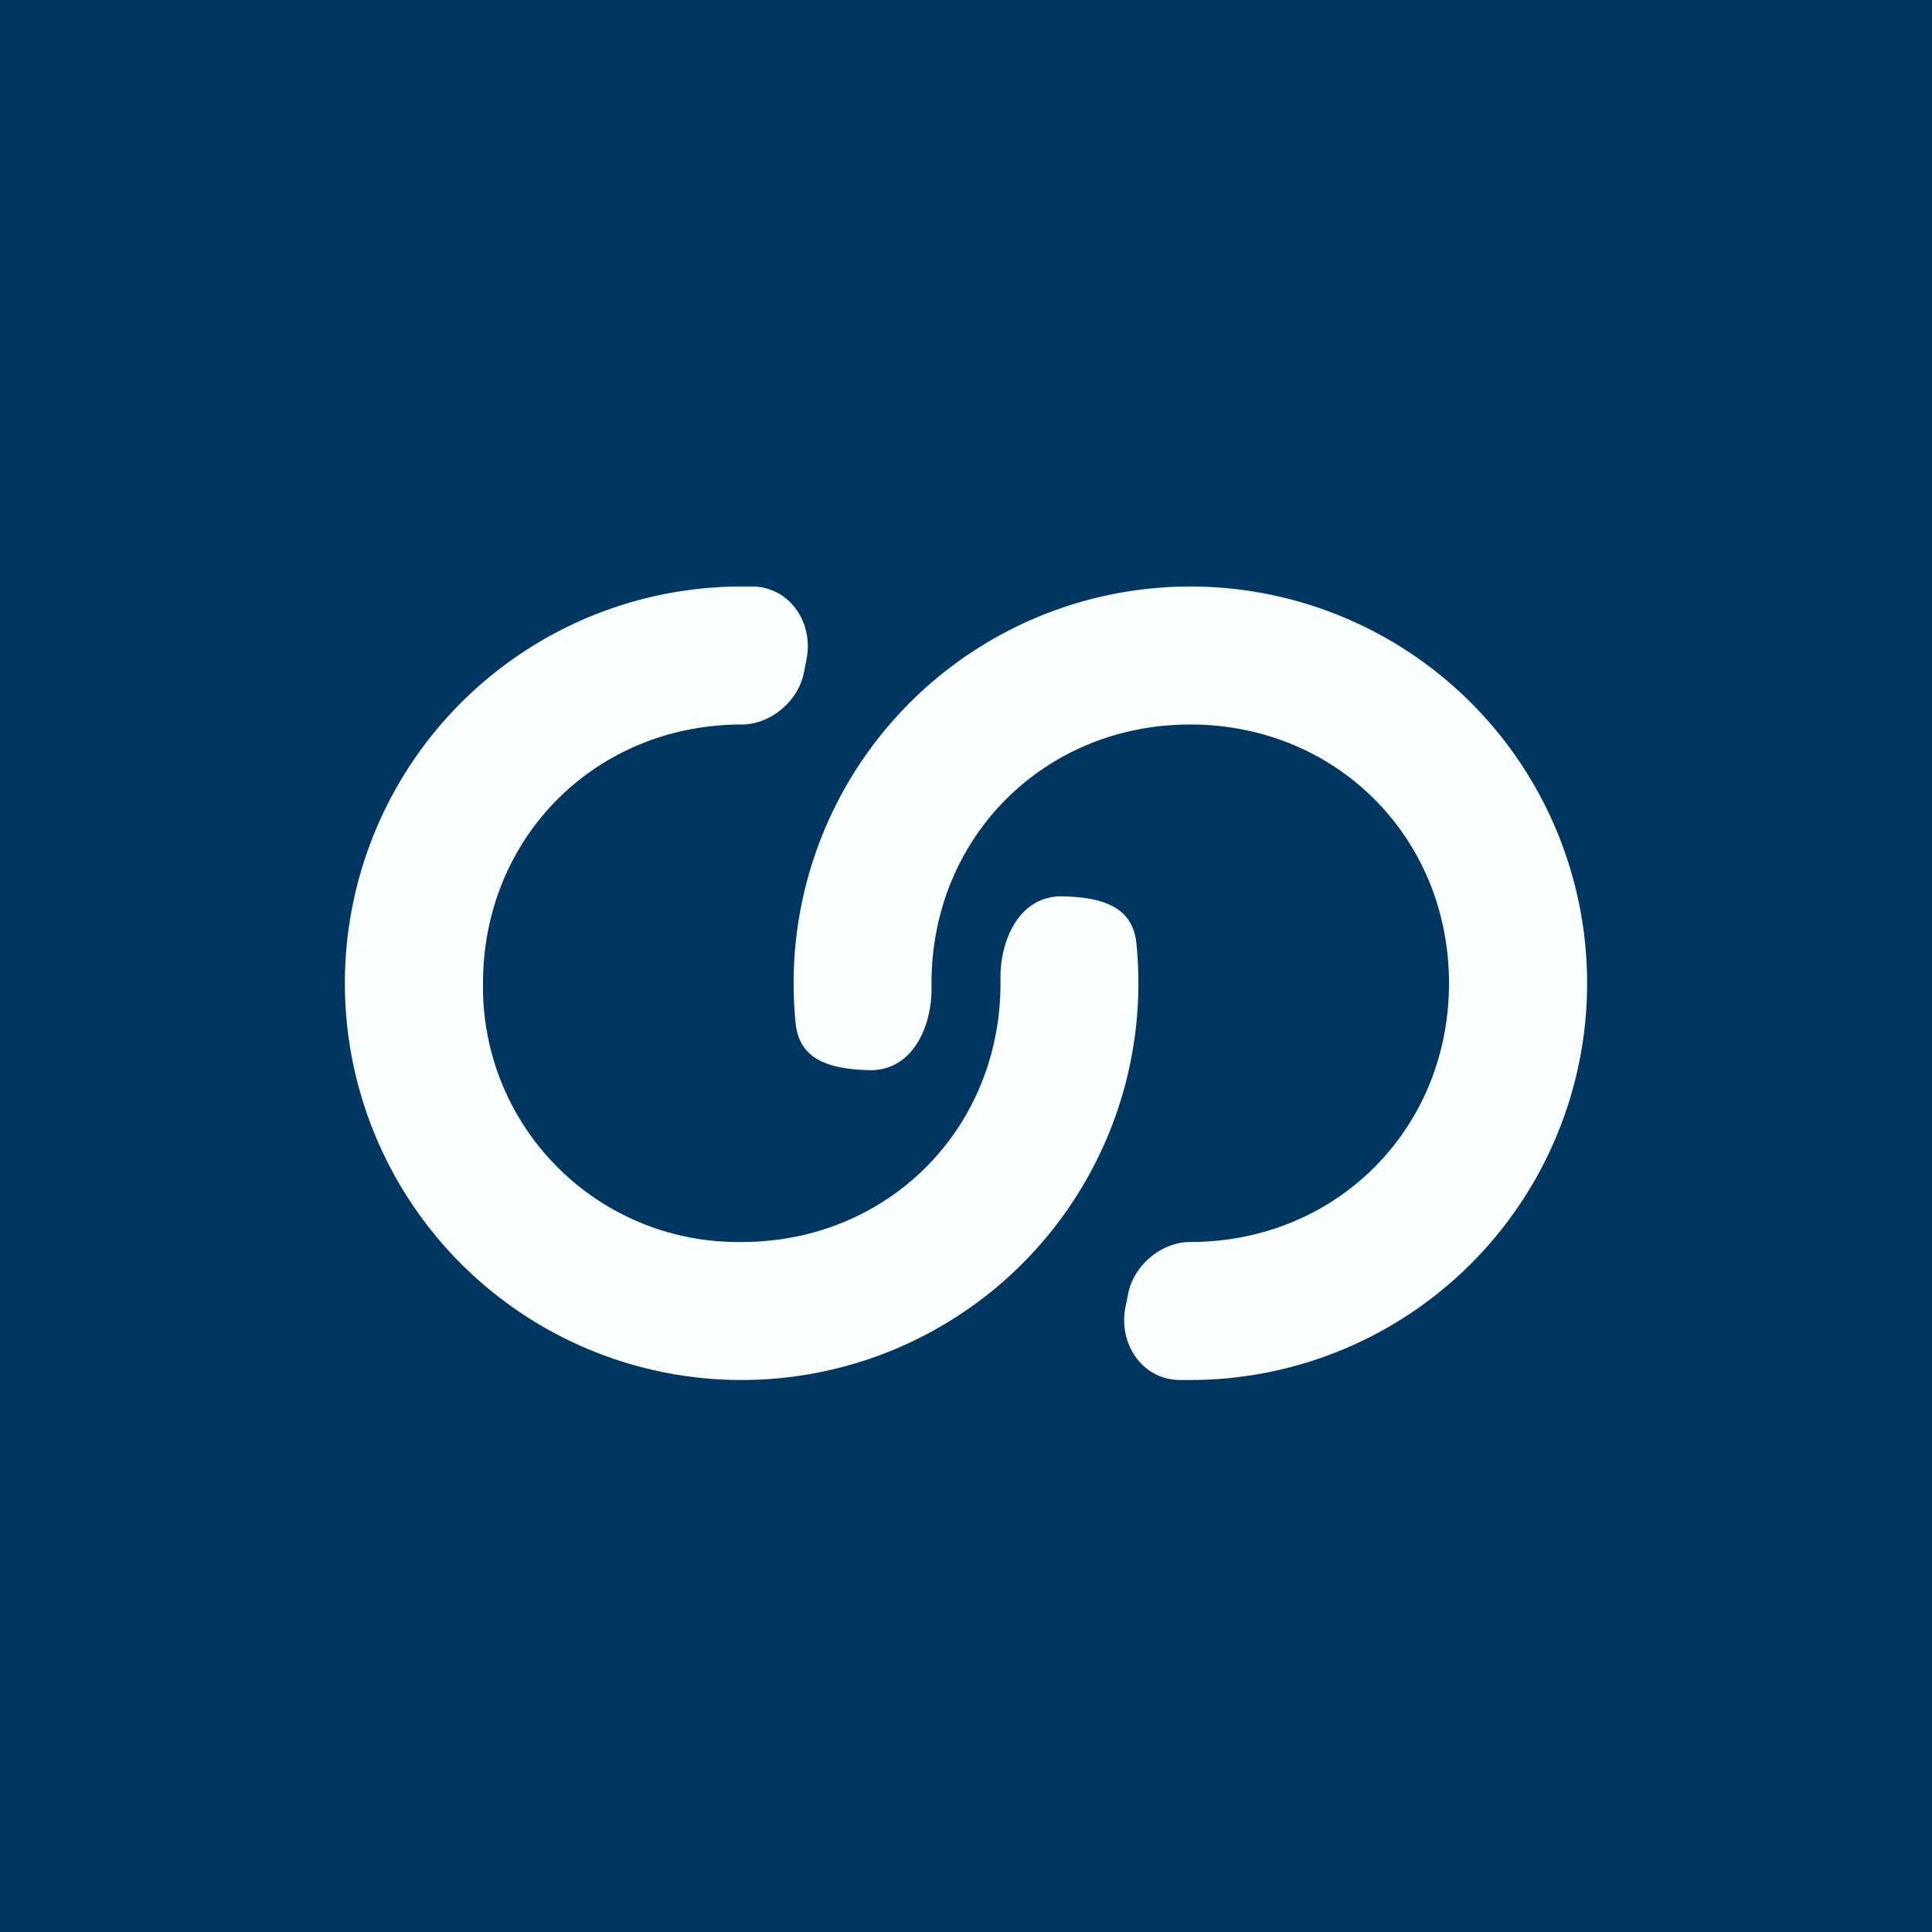
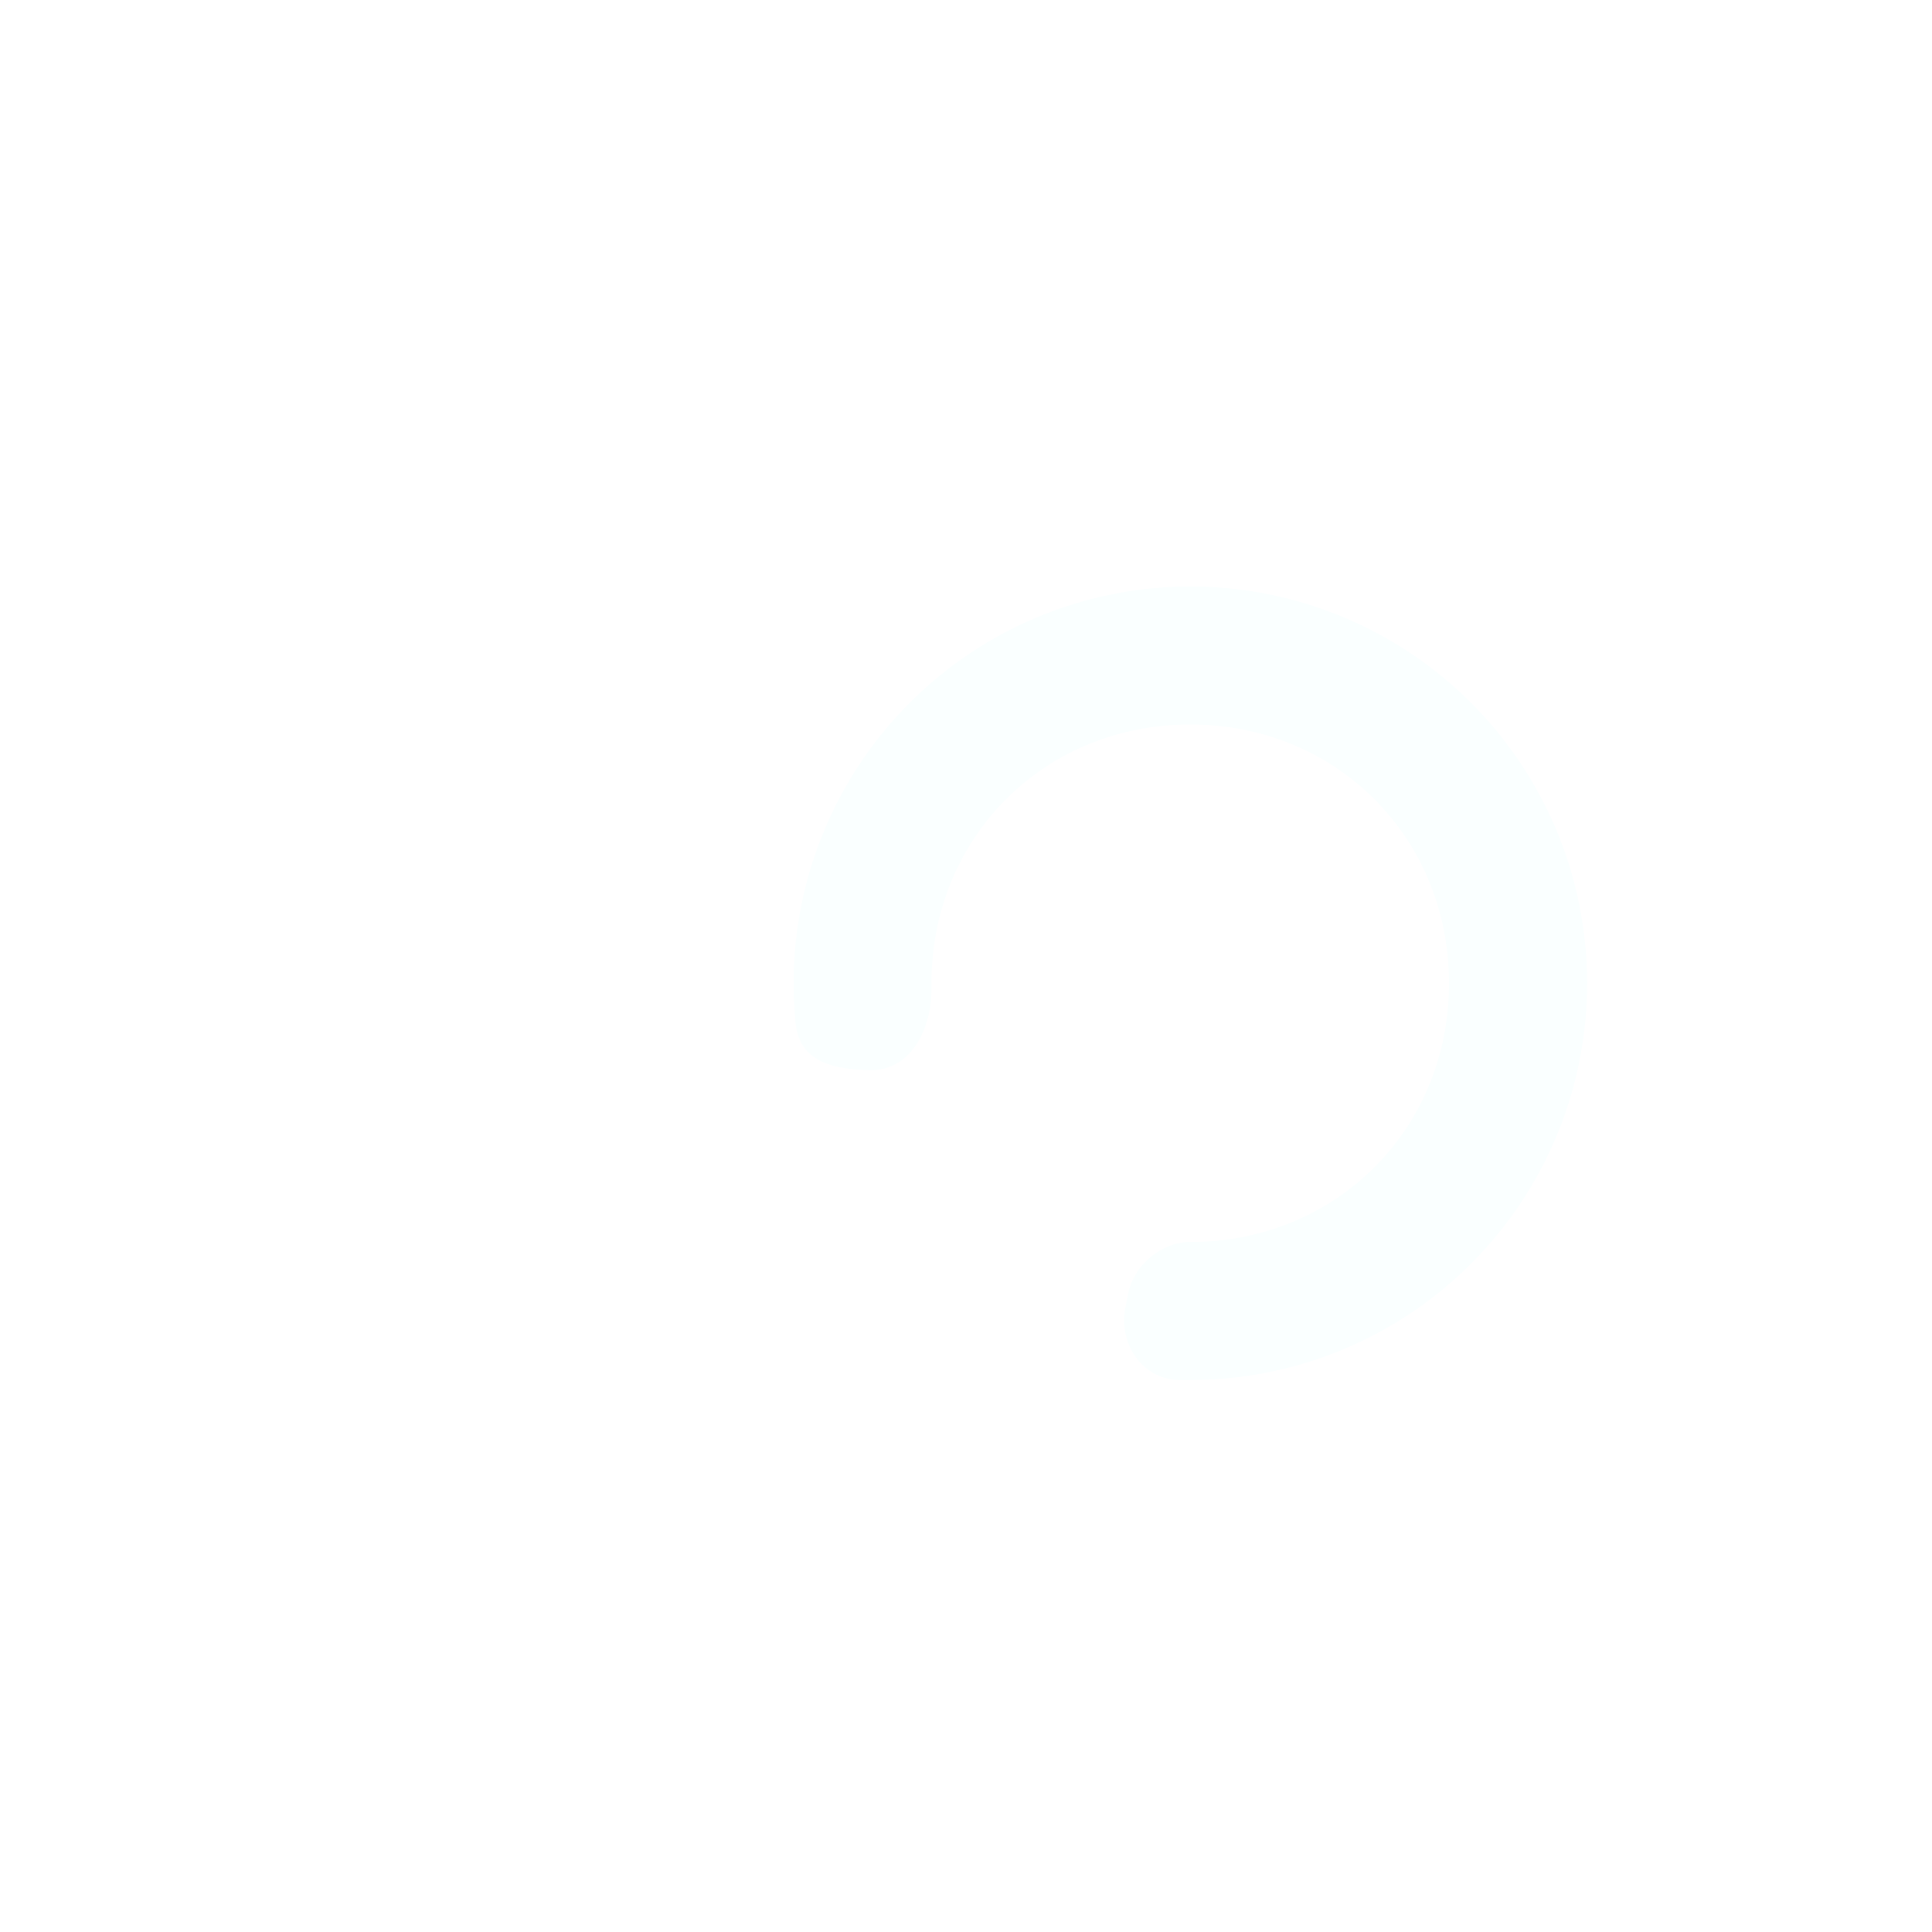
<svg xmlns="http://www.w3.org/2000/svg" width="56" height="56" viewBox="0 0 56 56">
-   <path fill="#013660" d="M0 0h56v56H0z" />
+   <path fill="#013660" d="M0 0h56H0z" />
  <path d="M42 28.5c0 4.23-3.27 7.5-7.5 7.5-.84 0-1.64.68-1.8 1.5l-.08.4c-.2 1.04.47 2.06 1.53 2.1h.35a11.5 11.5 0 1 0-11.44-10.36c.1 1.06.94 1.36 2.2 1.38 1.24-.02 1.76-1.34 1.74-2.4v-.12c0-4.23 3.27-7.5 7.5-7.5s7.5 3.27 7.5 7.5Z" fill="#FAFFFF" />
-   <path d="M14 28.5c0-4.23 3.27-7.5 7.5-7.5.84 0 1.64-.68 1.8-1.5l.08-.4c.2-1.04-.47-2.06-1.53-2.1h-.35a11.5 11.5 0 1 0 11.44 10.36c-.1-1.06-.94-1.36-2.2-1.38-1.24.02-1.76 1.34-1.74 2.4v.12c0 4.23-3.27 7.5-7.5 7.5a7.39 7.39 0 0 1-7.5-7.5Z" fill="#FAFFFF" />
</svg>